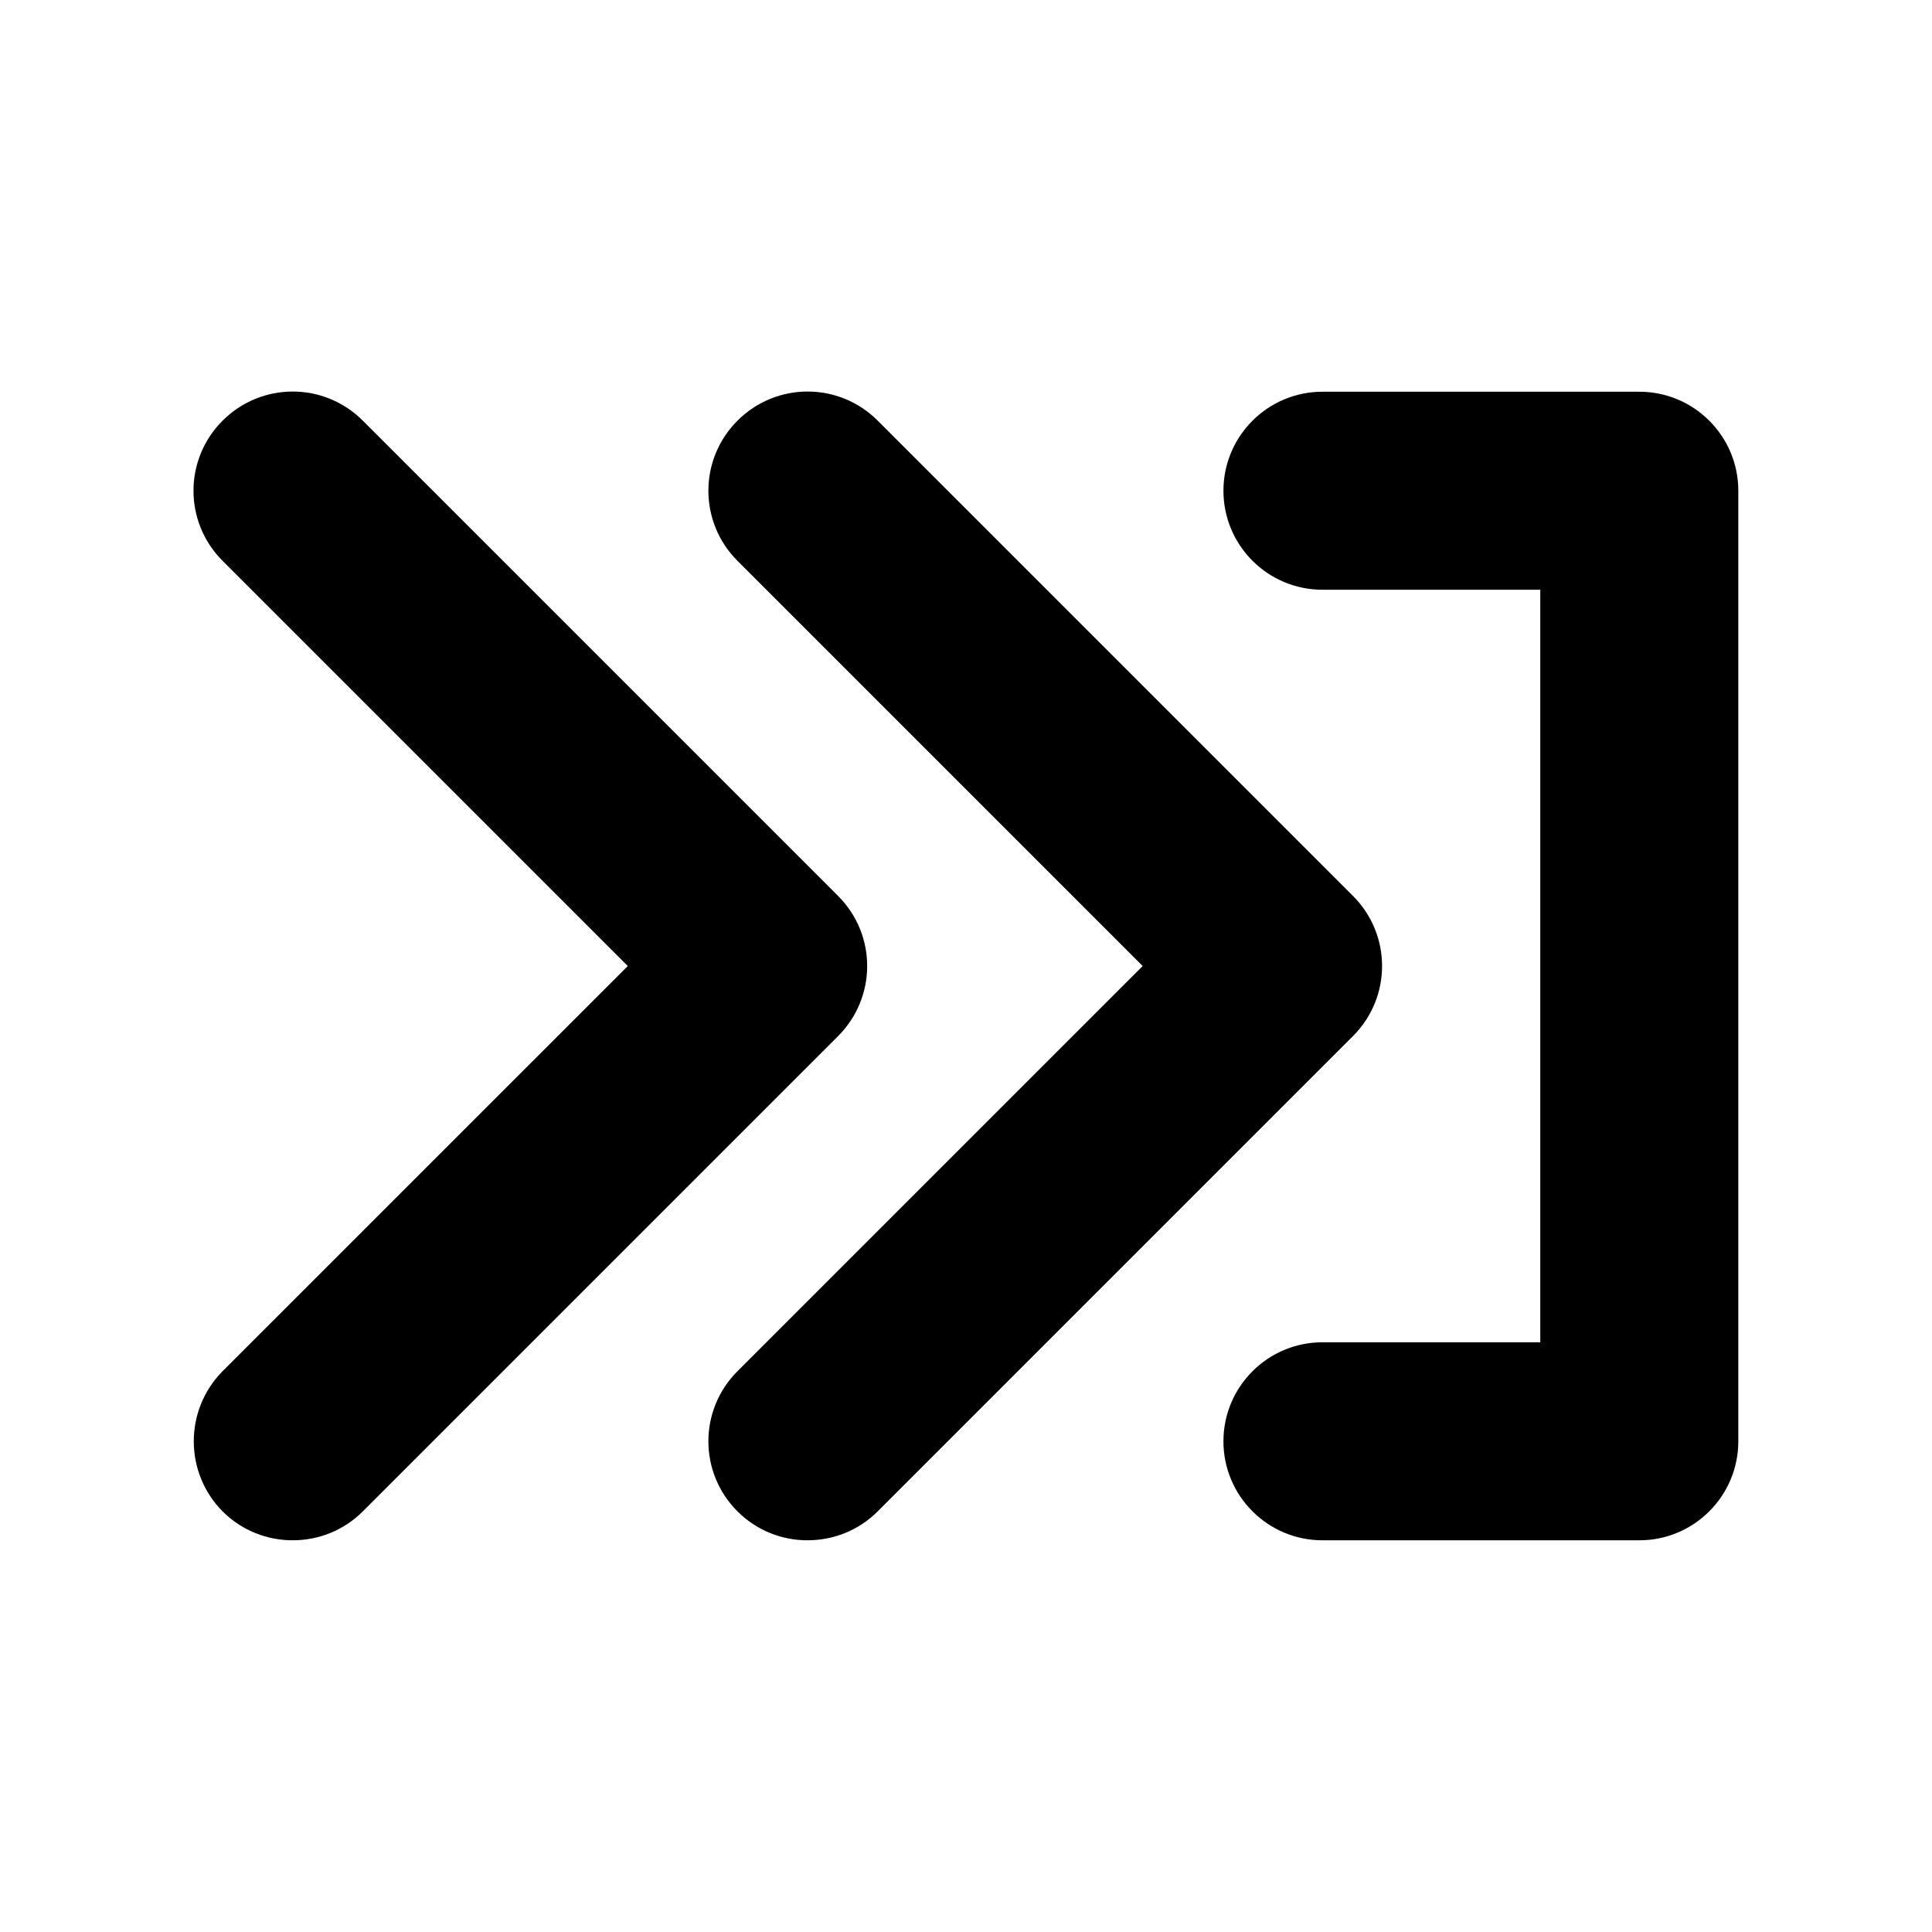
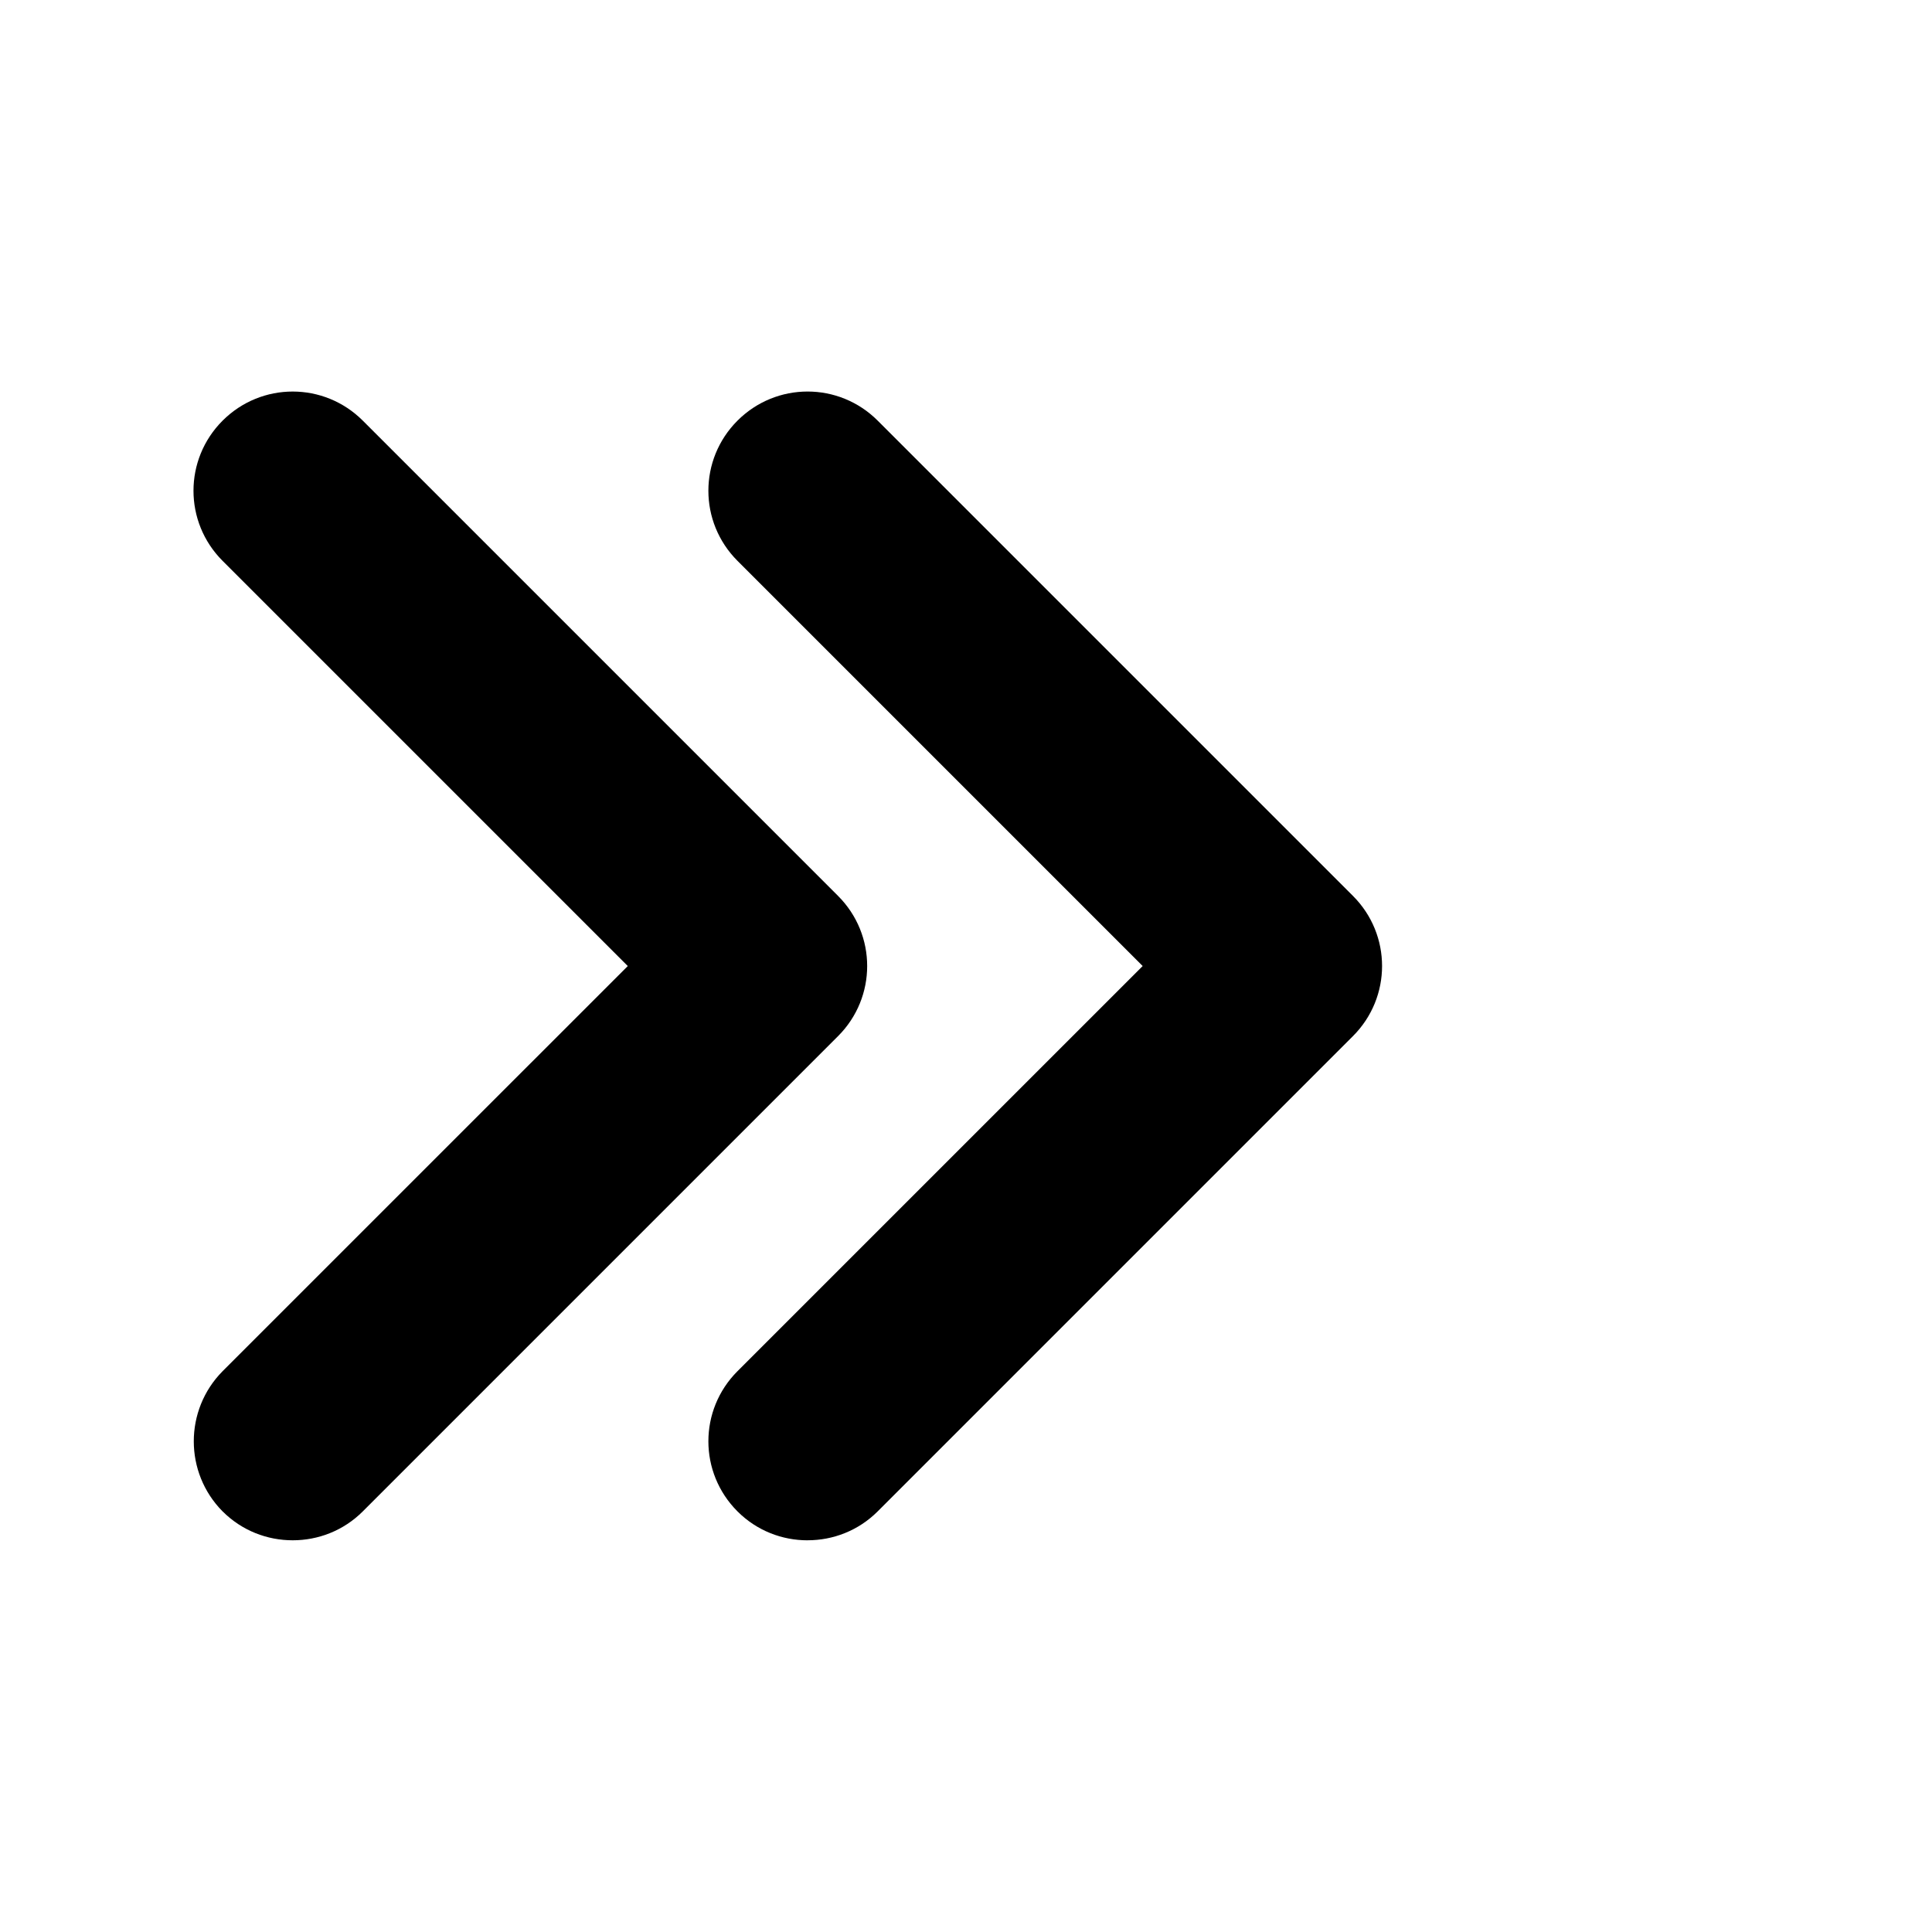
<svg xmlns="http://www.w3.org/2000/svg" fill="#000000" width="800px" height="800px" version="1.1" viewBox="144 144 512 512">
  <g>
    <path d="m358.02 552.19c6.719 0 13.434-2.519 18.578-7.66l125.95-125.95c10.285-10.285 10.285-26.871 0-37.156l-125.95-125.95c-10.285-10.285-26.871-10.285-37.156 0s-10.285 26.871 0 37.156l107.38 107.38-107.38 107.37c-10.285 10.285-10.285 26.871 0 37.156 5.141 5.144 11.859 7.664 18.578 7.664z" />
    <path d="m202.99 544.53c5.144 5.144 11.859 7.664 18.578 7.664s13.434-2.519 18.578-7.66l125.95-125.95c10.285-10.285 10.285-26.871 0-37.156l-125.95-125.95c-10.285-10.285-26.871-10.285-37.156 0-10.285 10.285-10.285 26.871 0 37.156l107.38 107.38-107.38 107.37c-10.18 10.289-10.18 26.871 0 37.156z" />
-     <path d="m604.67 525.95v-251.9c0-14.484-11.754-26.238-26.238-26.238h-83.969c-14.484 0-26.238 11.754-26.238 26.238s11.754 26.238 26.238 26.238h57.727v199.43h-57.73c-14.484 0-26.238 11.754-26.238 26.238s11.754 26.238 26.238 26.238h83.969c14.484 0.004 26.242-11.754 26.242-26.238z" />
  </g>
</svg>